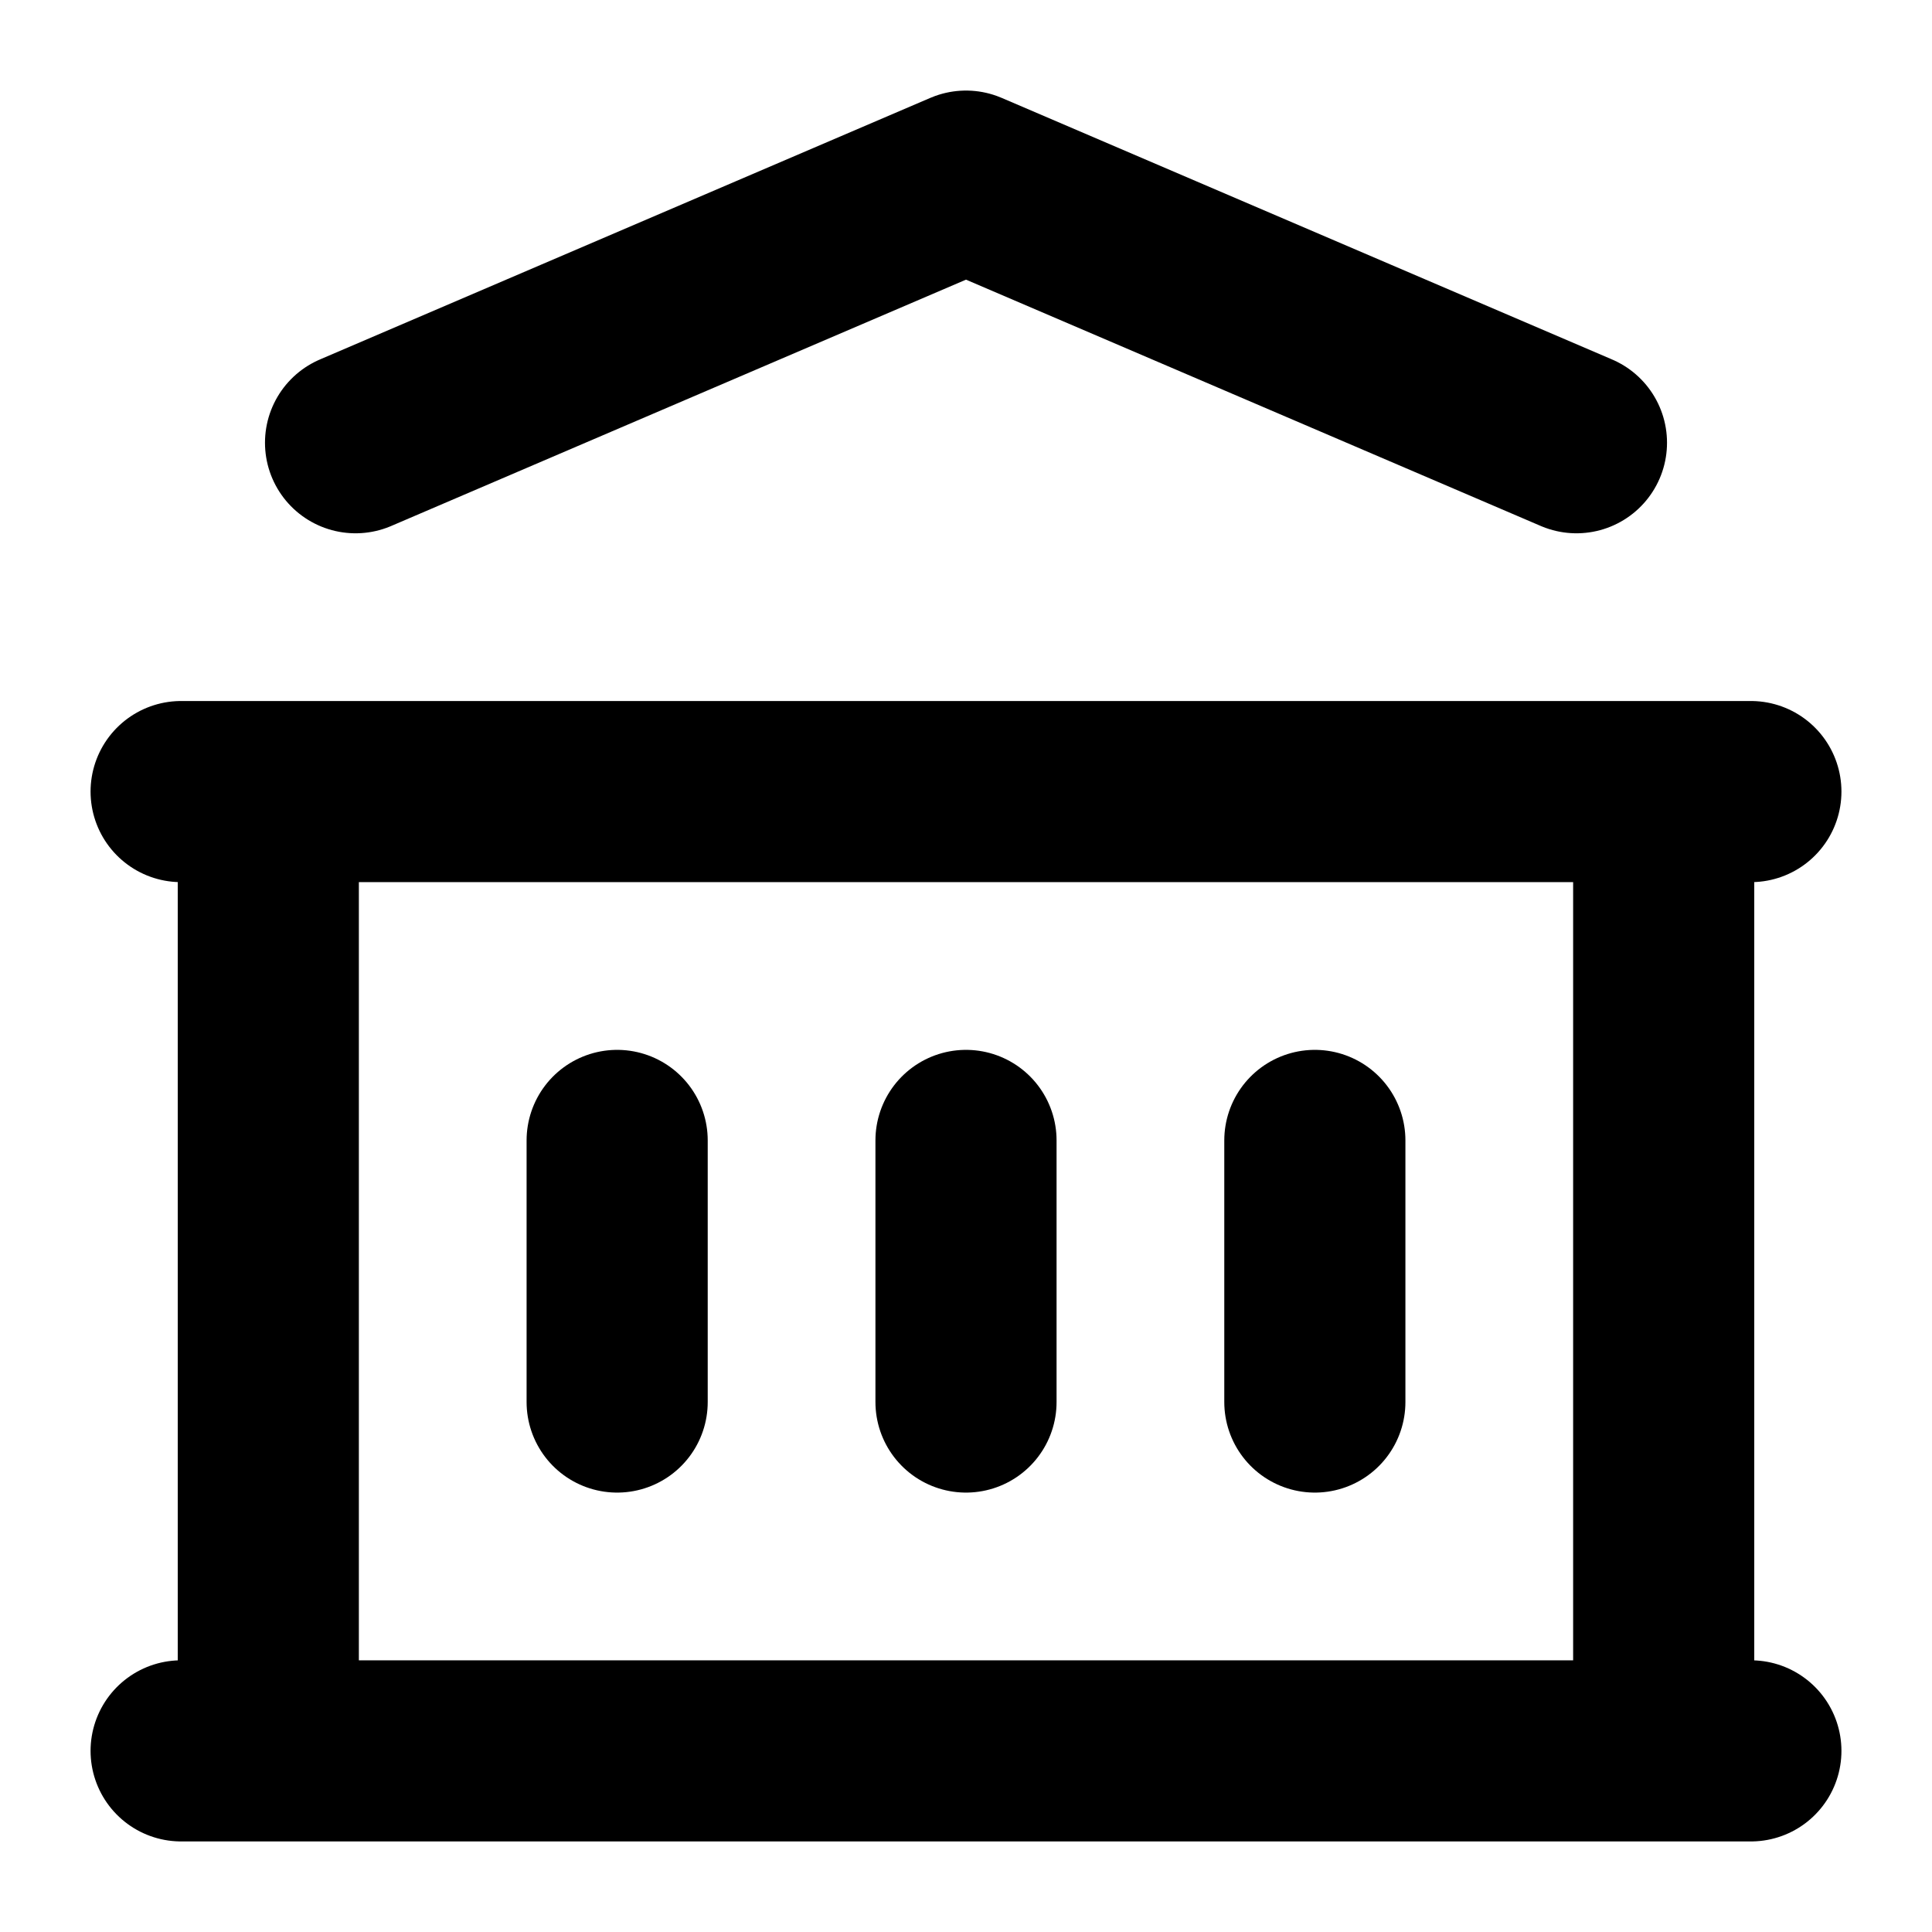
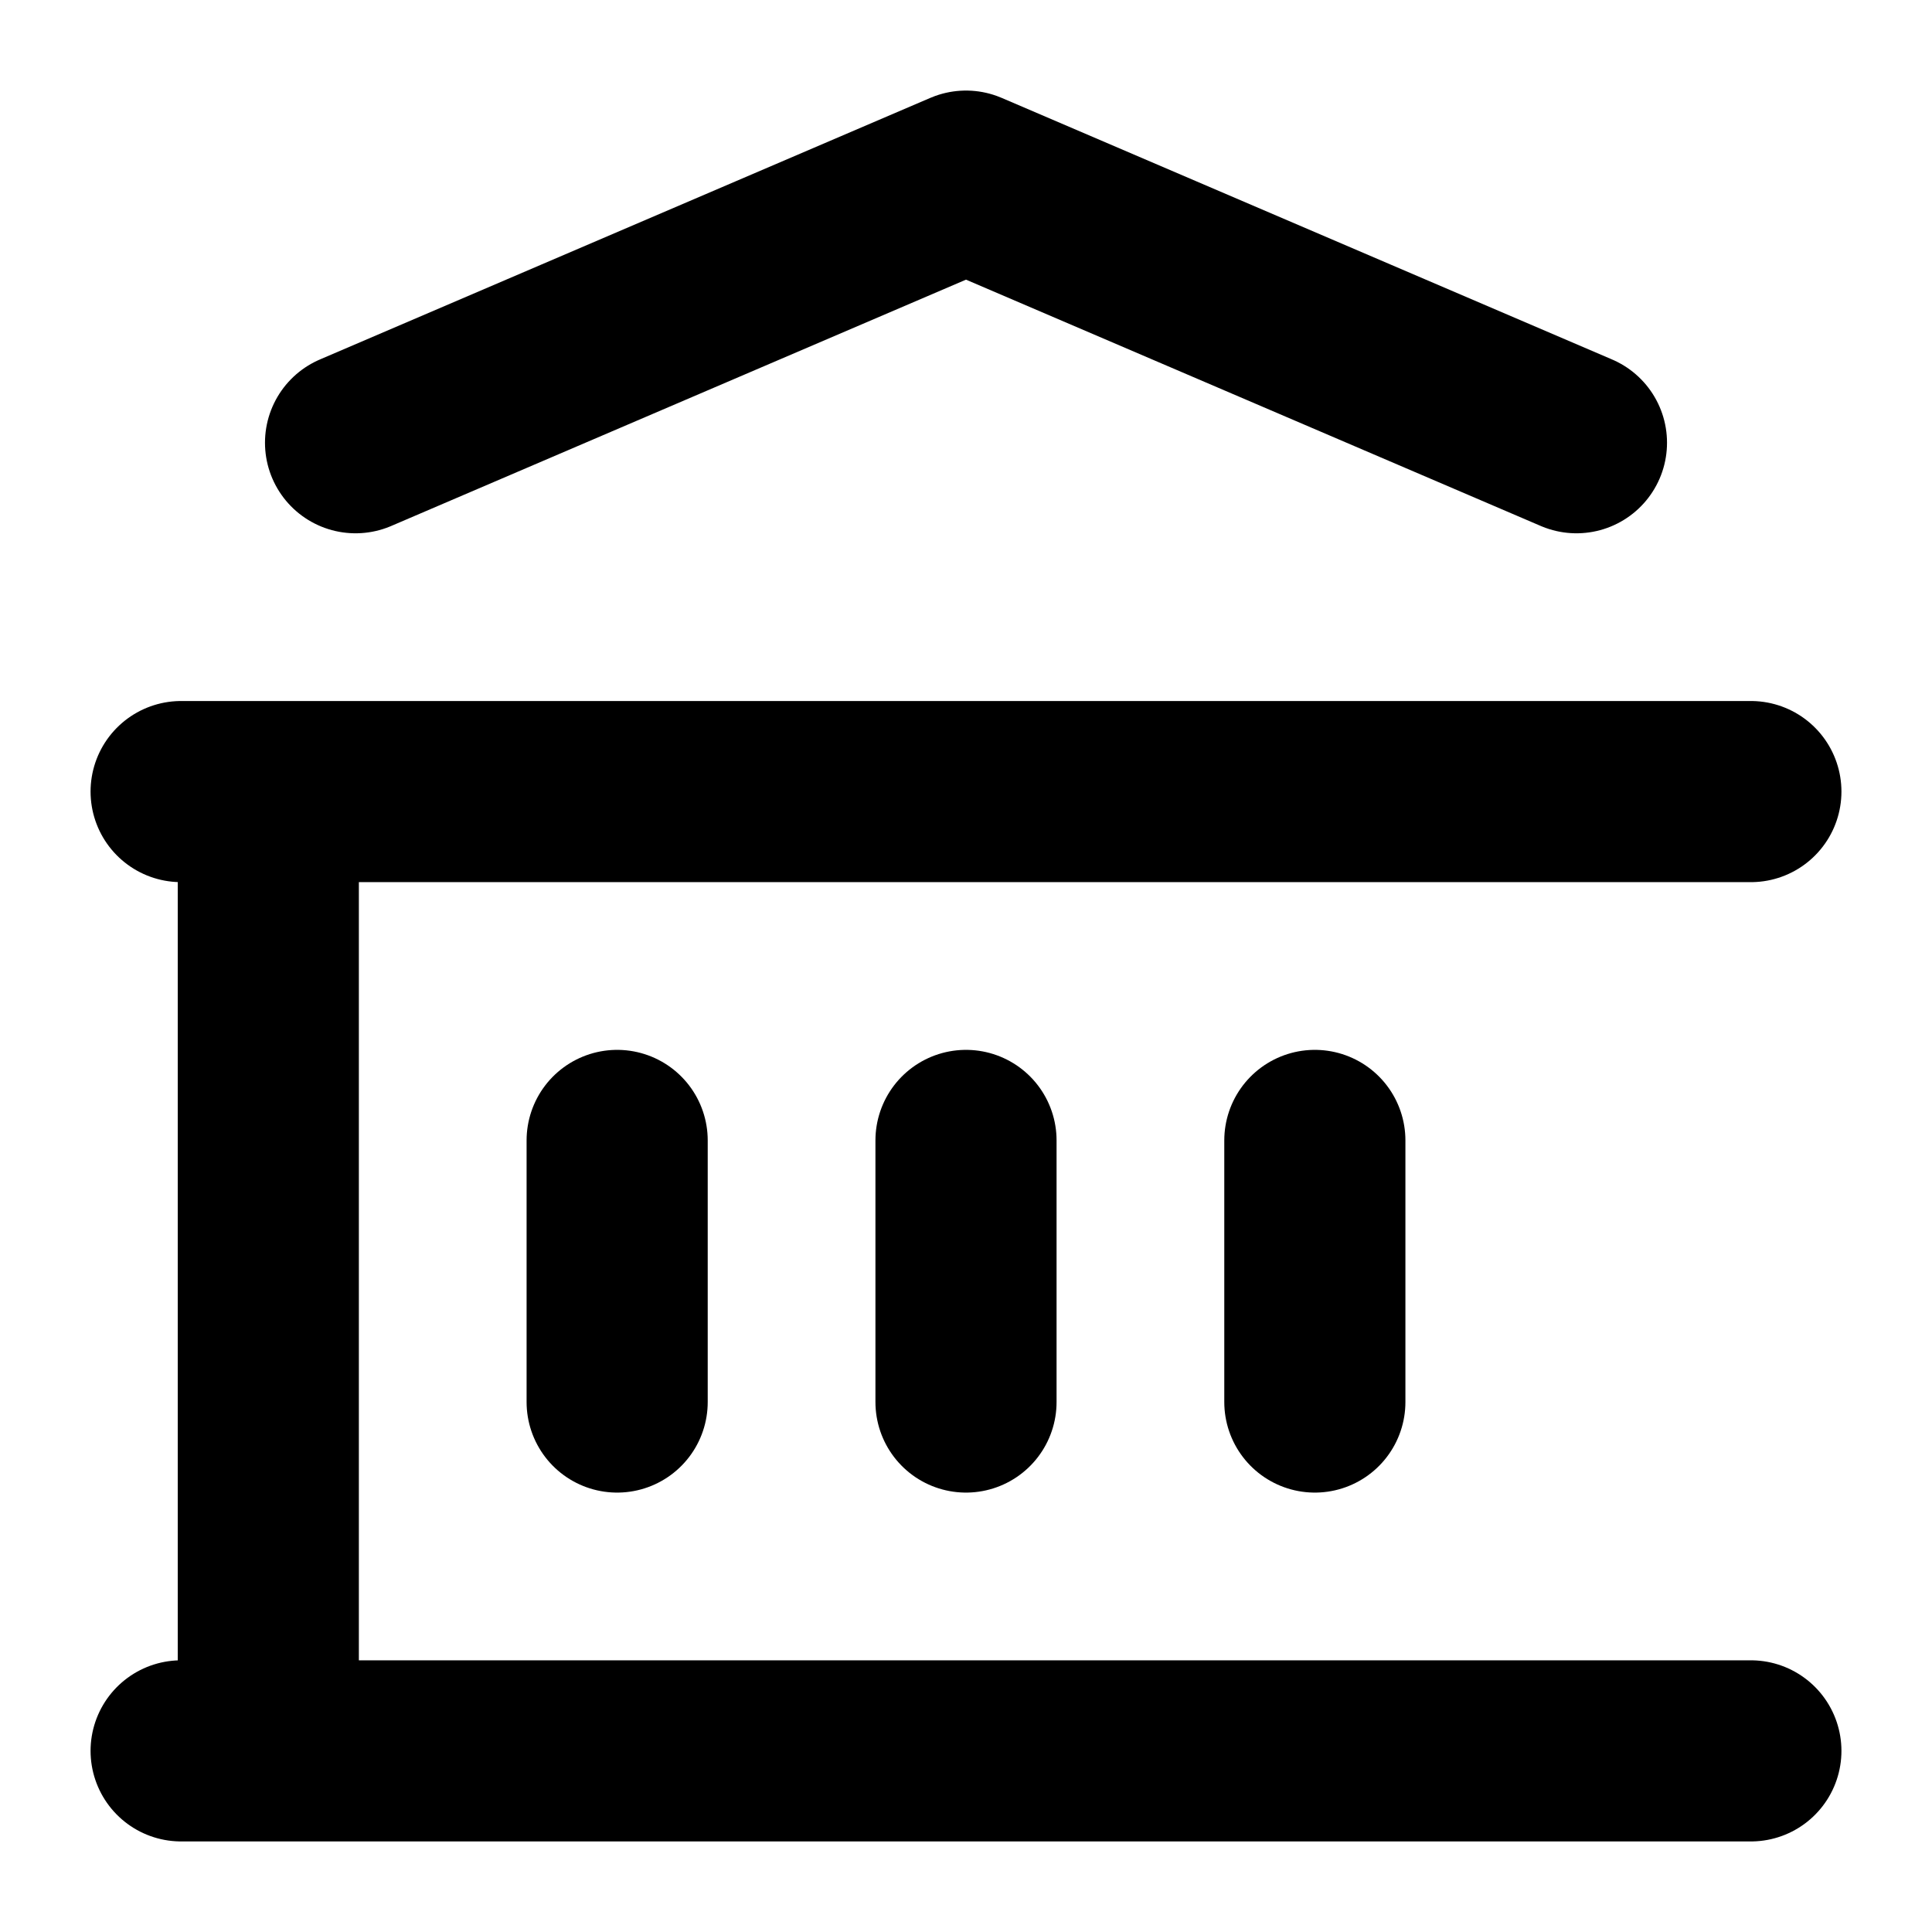
<svg xmlns="http://www.w3.org/2000/svg" width="32" height="32" viewBox="0 0 32 32" fill="none">
-   <path d="M3 29H29M3 13.111H29M5.889 7.333L16 3L26.111 7.333M4.444 13.111V29M27.556 13.111V29M10.222 18.889V23.222M16 18.889V23.222M21.778 18.889V23.222" stroke="black" stroke-width="3" stroke-linecap="round" stroke-linejoin="round" />
+   <path d="M3 29H29M3 13.111H29M5.889 7.333L16 3L26.111 7.333M4.444 13.111V29M27.556 13.111M10.222 18.889V23.222M16 18.889V23.222M21.778 18.889V23.222" stroke="black" stroke-width="3" stroke-linecap="round" stroke-linejoin="round" />
</svg>